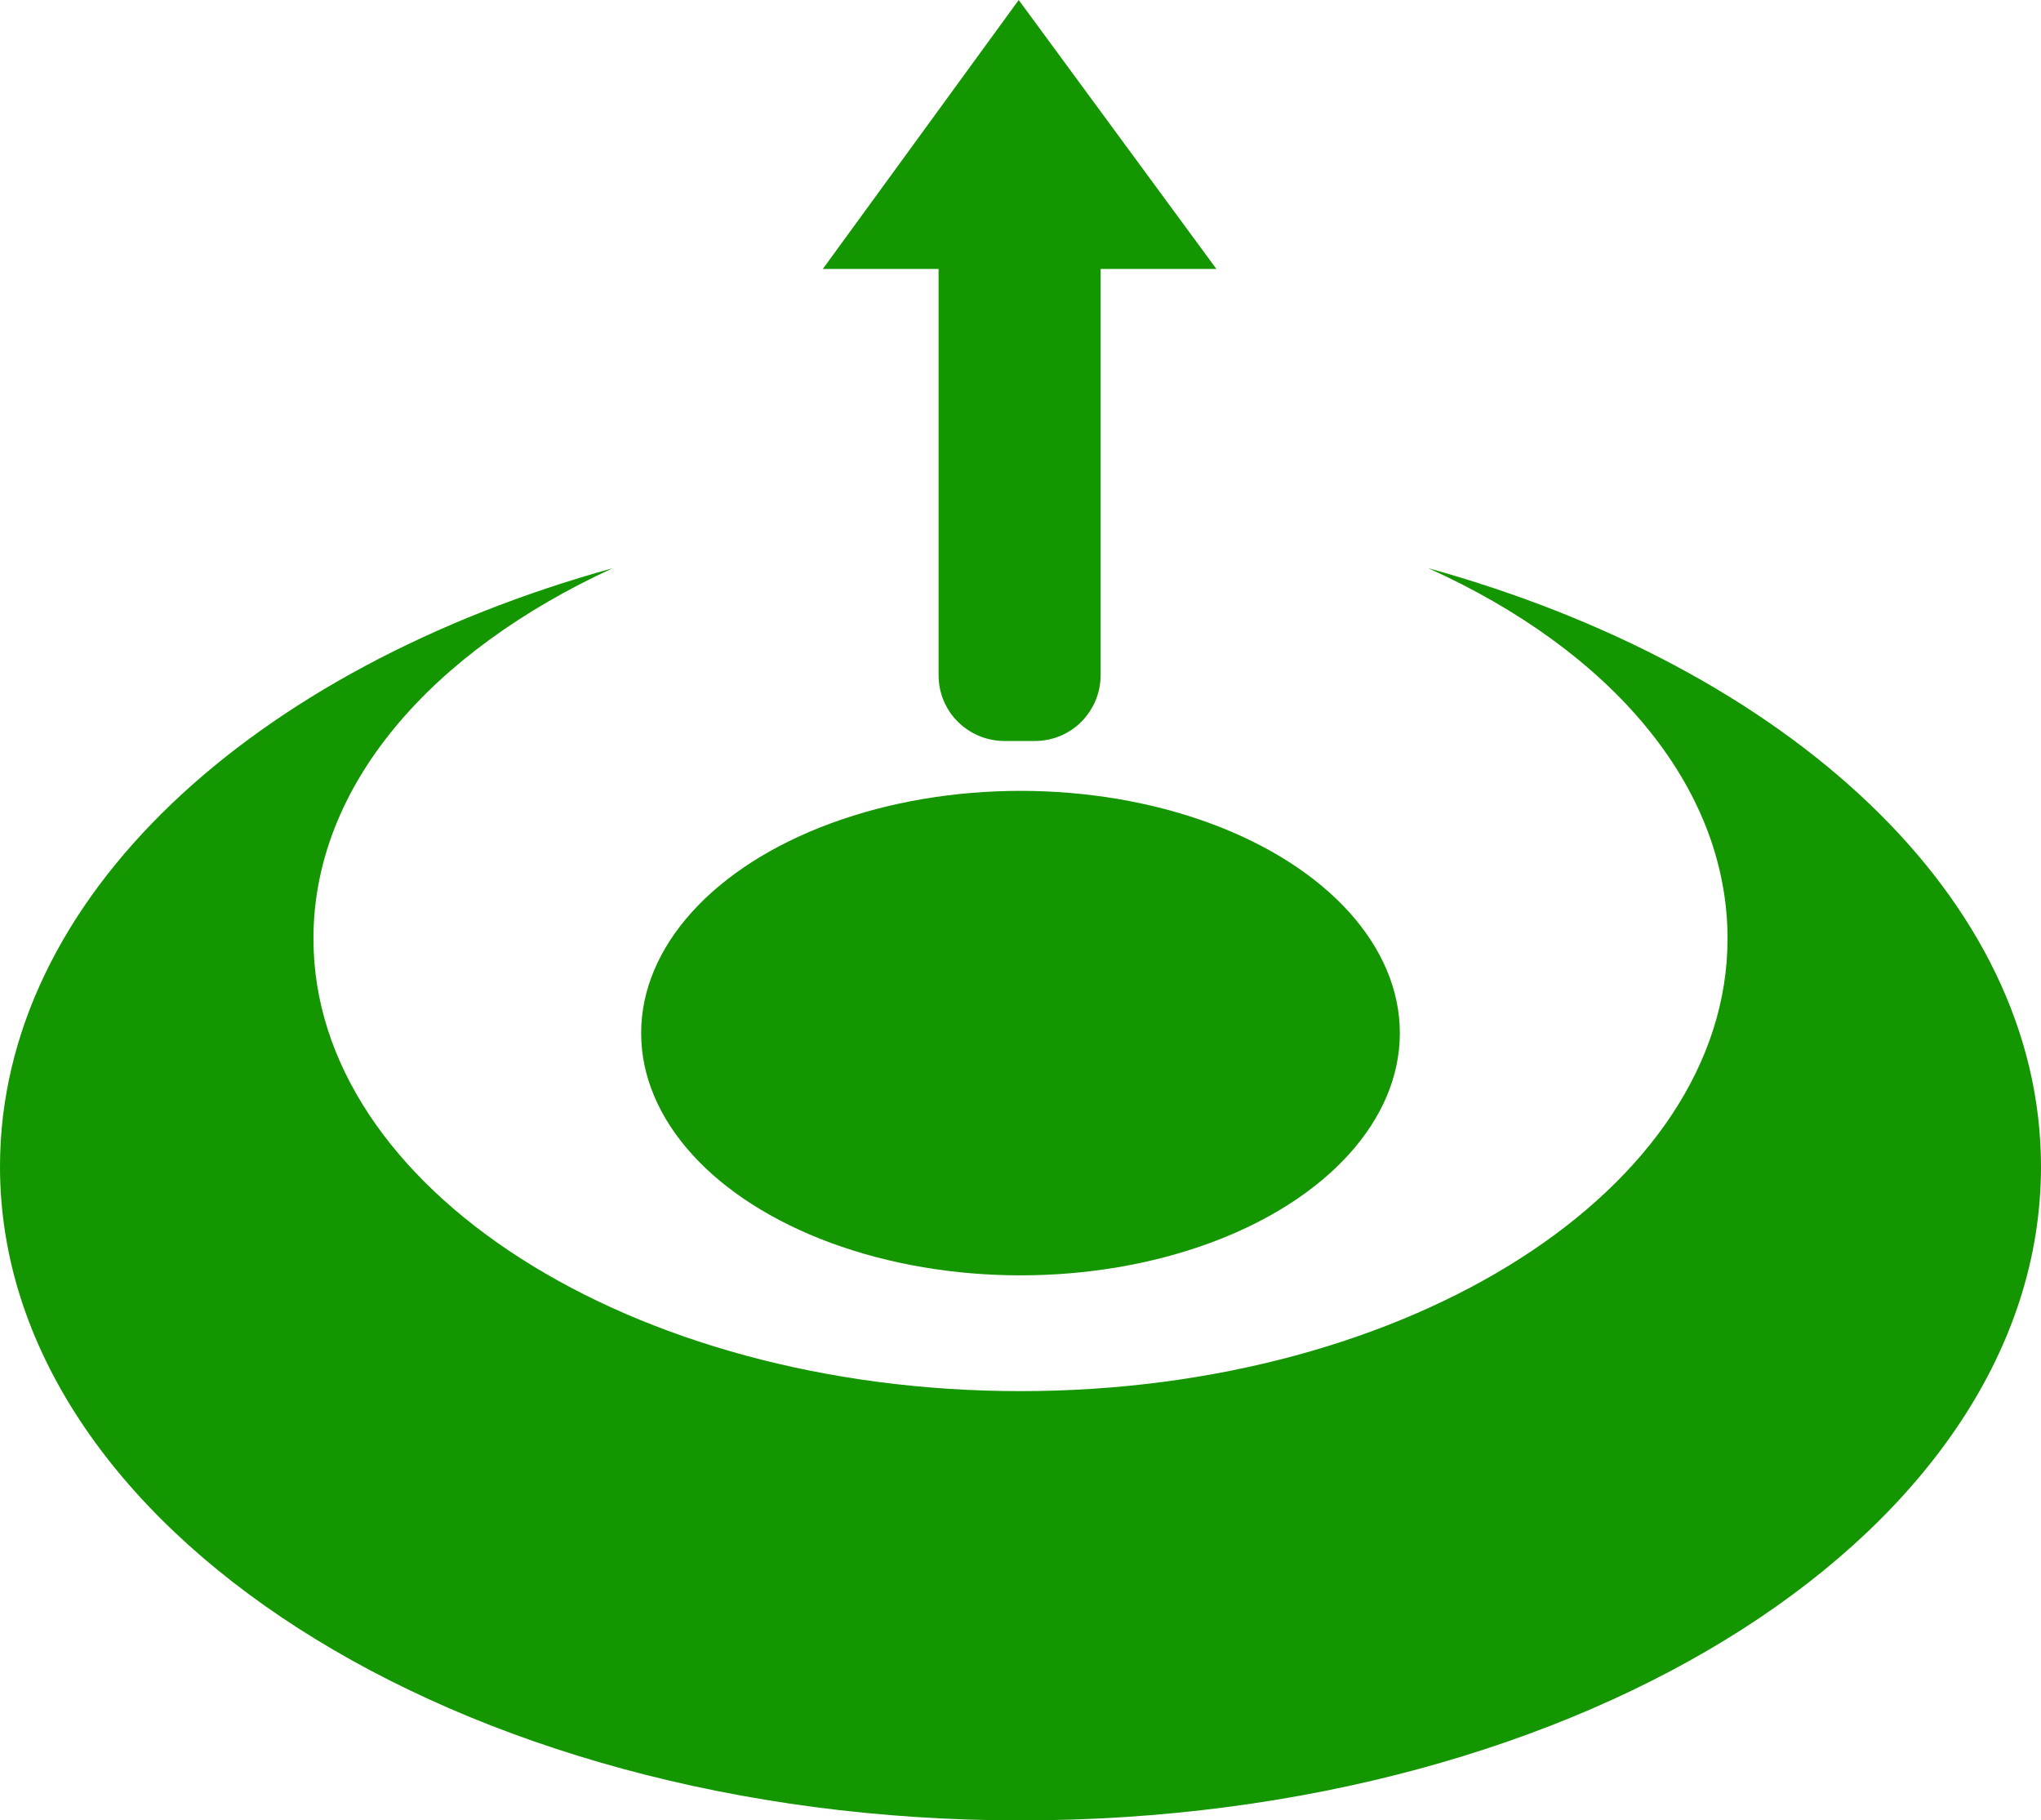
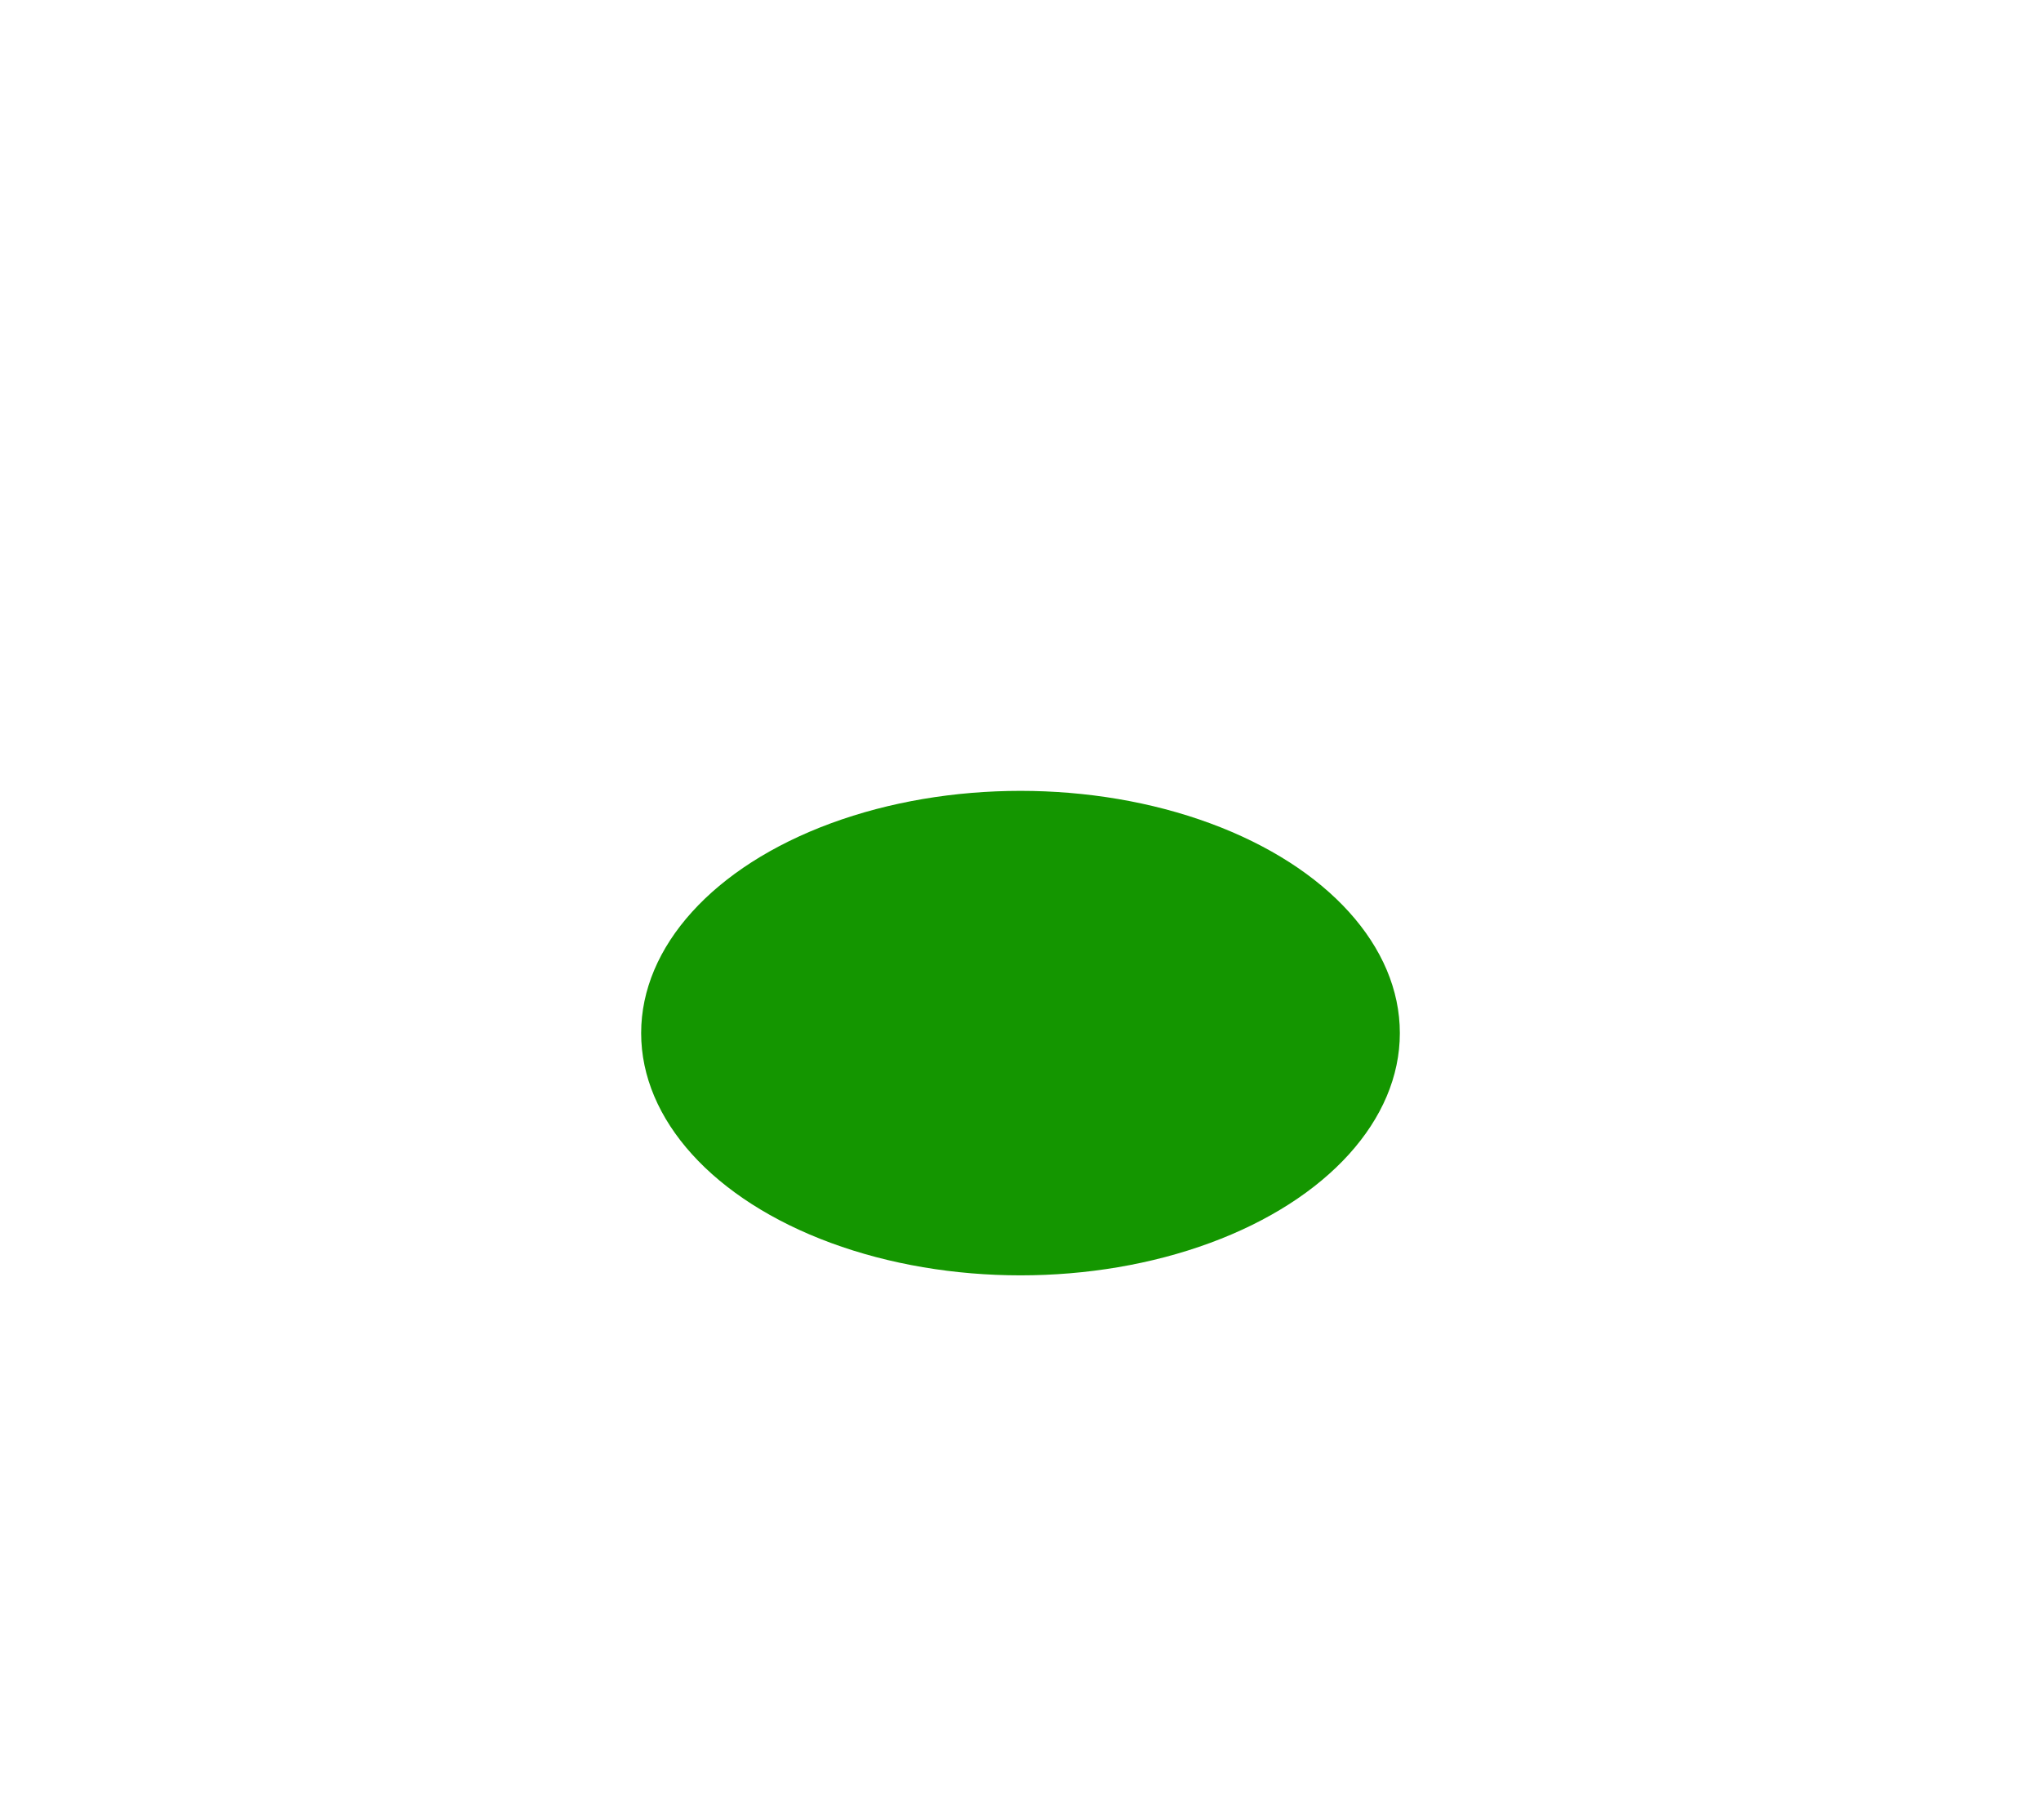
<svg xmlns="http://www.w3.org/2000/svg" id="Layer_2" data-name="Layer 2" viewBox="0 0 114.6 102.2">
  <defs>
    <style>
      .cls-1 {
        fill: #149600;
        stroke-width: 0px;
      }
    </style>
  </defs>
  <g id="Layer_1-2" data-name="Layer 1">
    <g>
-       <path class="cls-1" d="m80.2,31.9c10.2,4.6,16.8,12.2,16.8,20.8,0,14-17.8,25.4-39.7,25.4s-39.7-11.4-39.7-25.4c0-8.6,6.6-16.1,16.8-20.8C14.2,37.5,0,50.4,0,65.5c0,20.2,25.6,36.7,57.3,36.7s57.3-16.4,57.3-36.7c0-15.1-14.2-28-34.4-33.6Z" />
      <ellipse class="cls-1" cx="57.3" cy="58" rx="21.3" ry="13.6" />
-       <path class="cls-1" d="m52.7,37.9c0,2.1,1.7,3.7,3.7,3.7h1.7c2.1,0,3.7-1.7,3.7-3.7V15.1h6.5L57.2,0l-11,15.1h6.5v22.8Z" />
    </g>
  </g>
</svg>